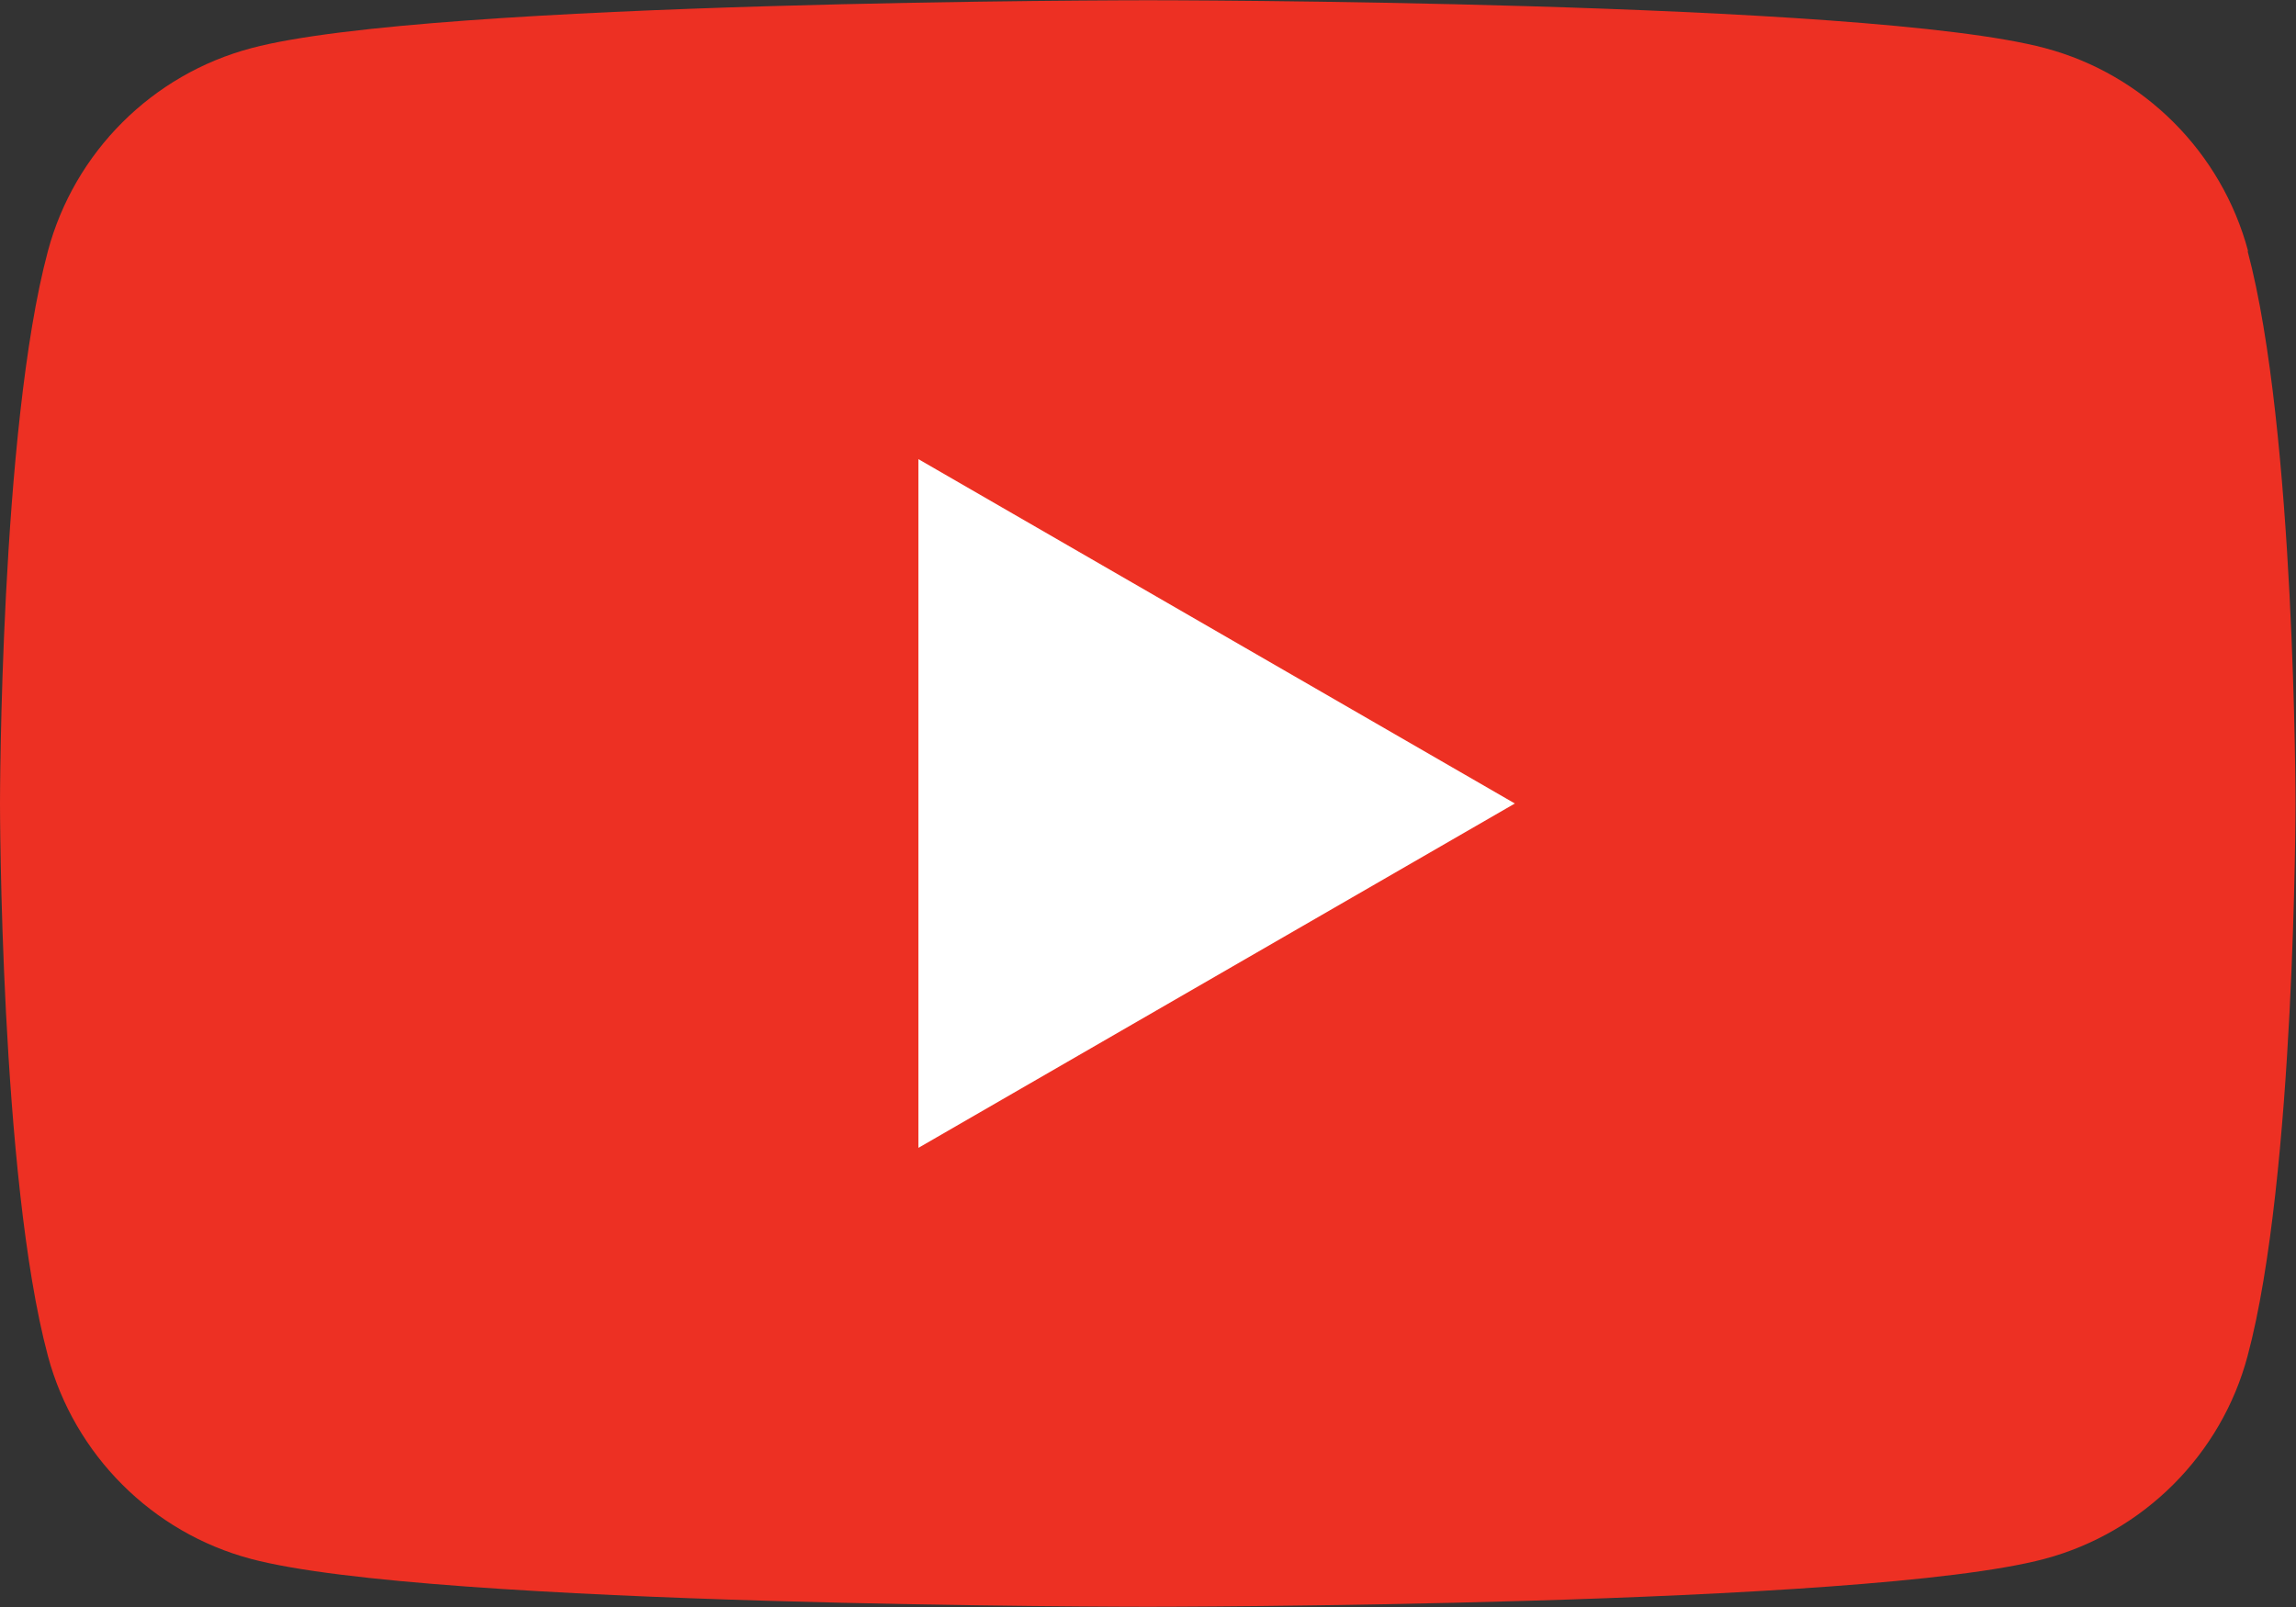
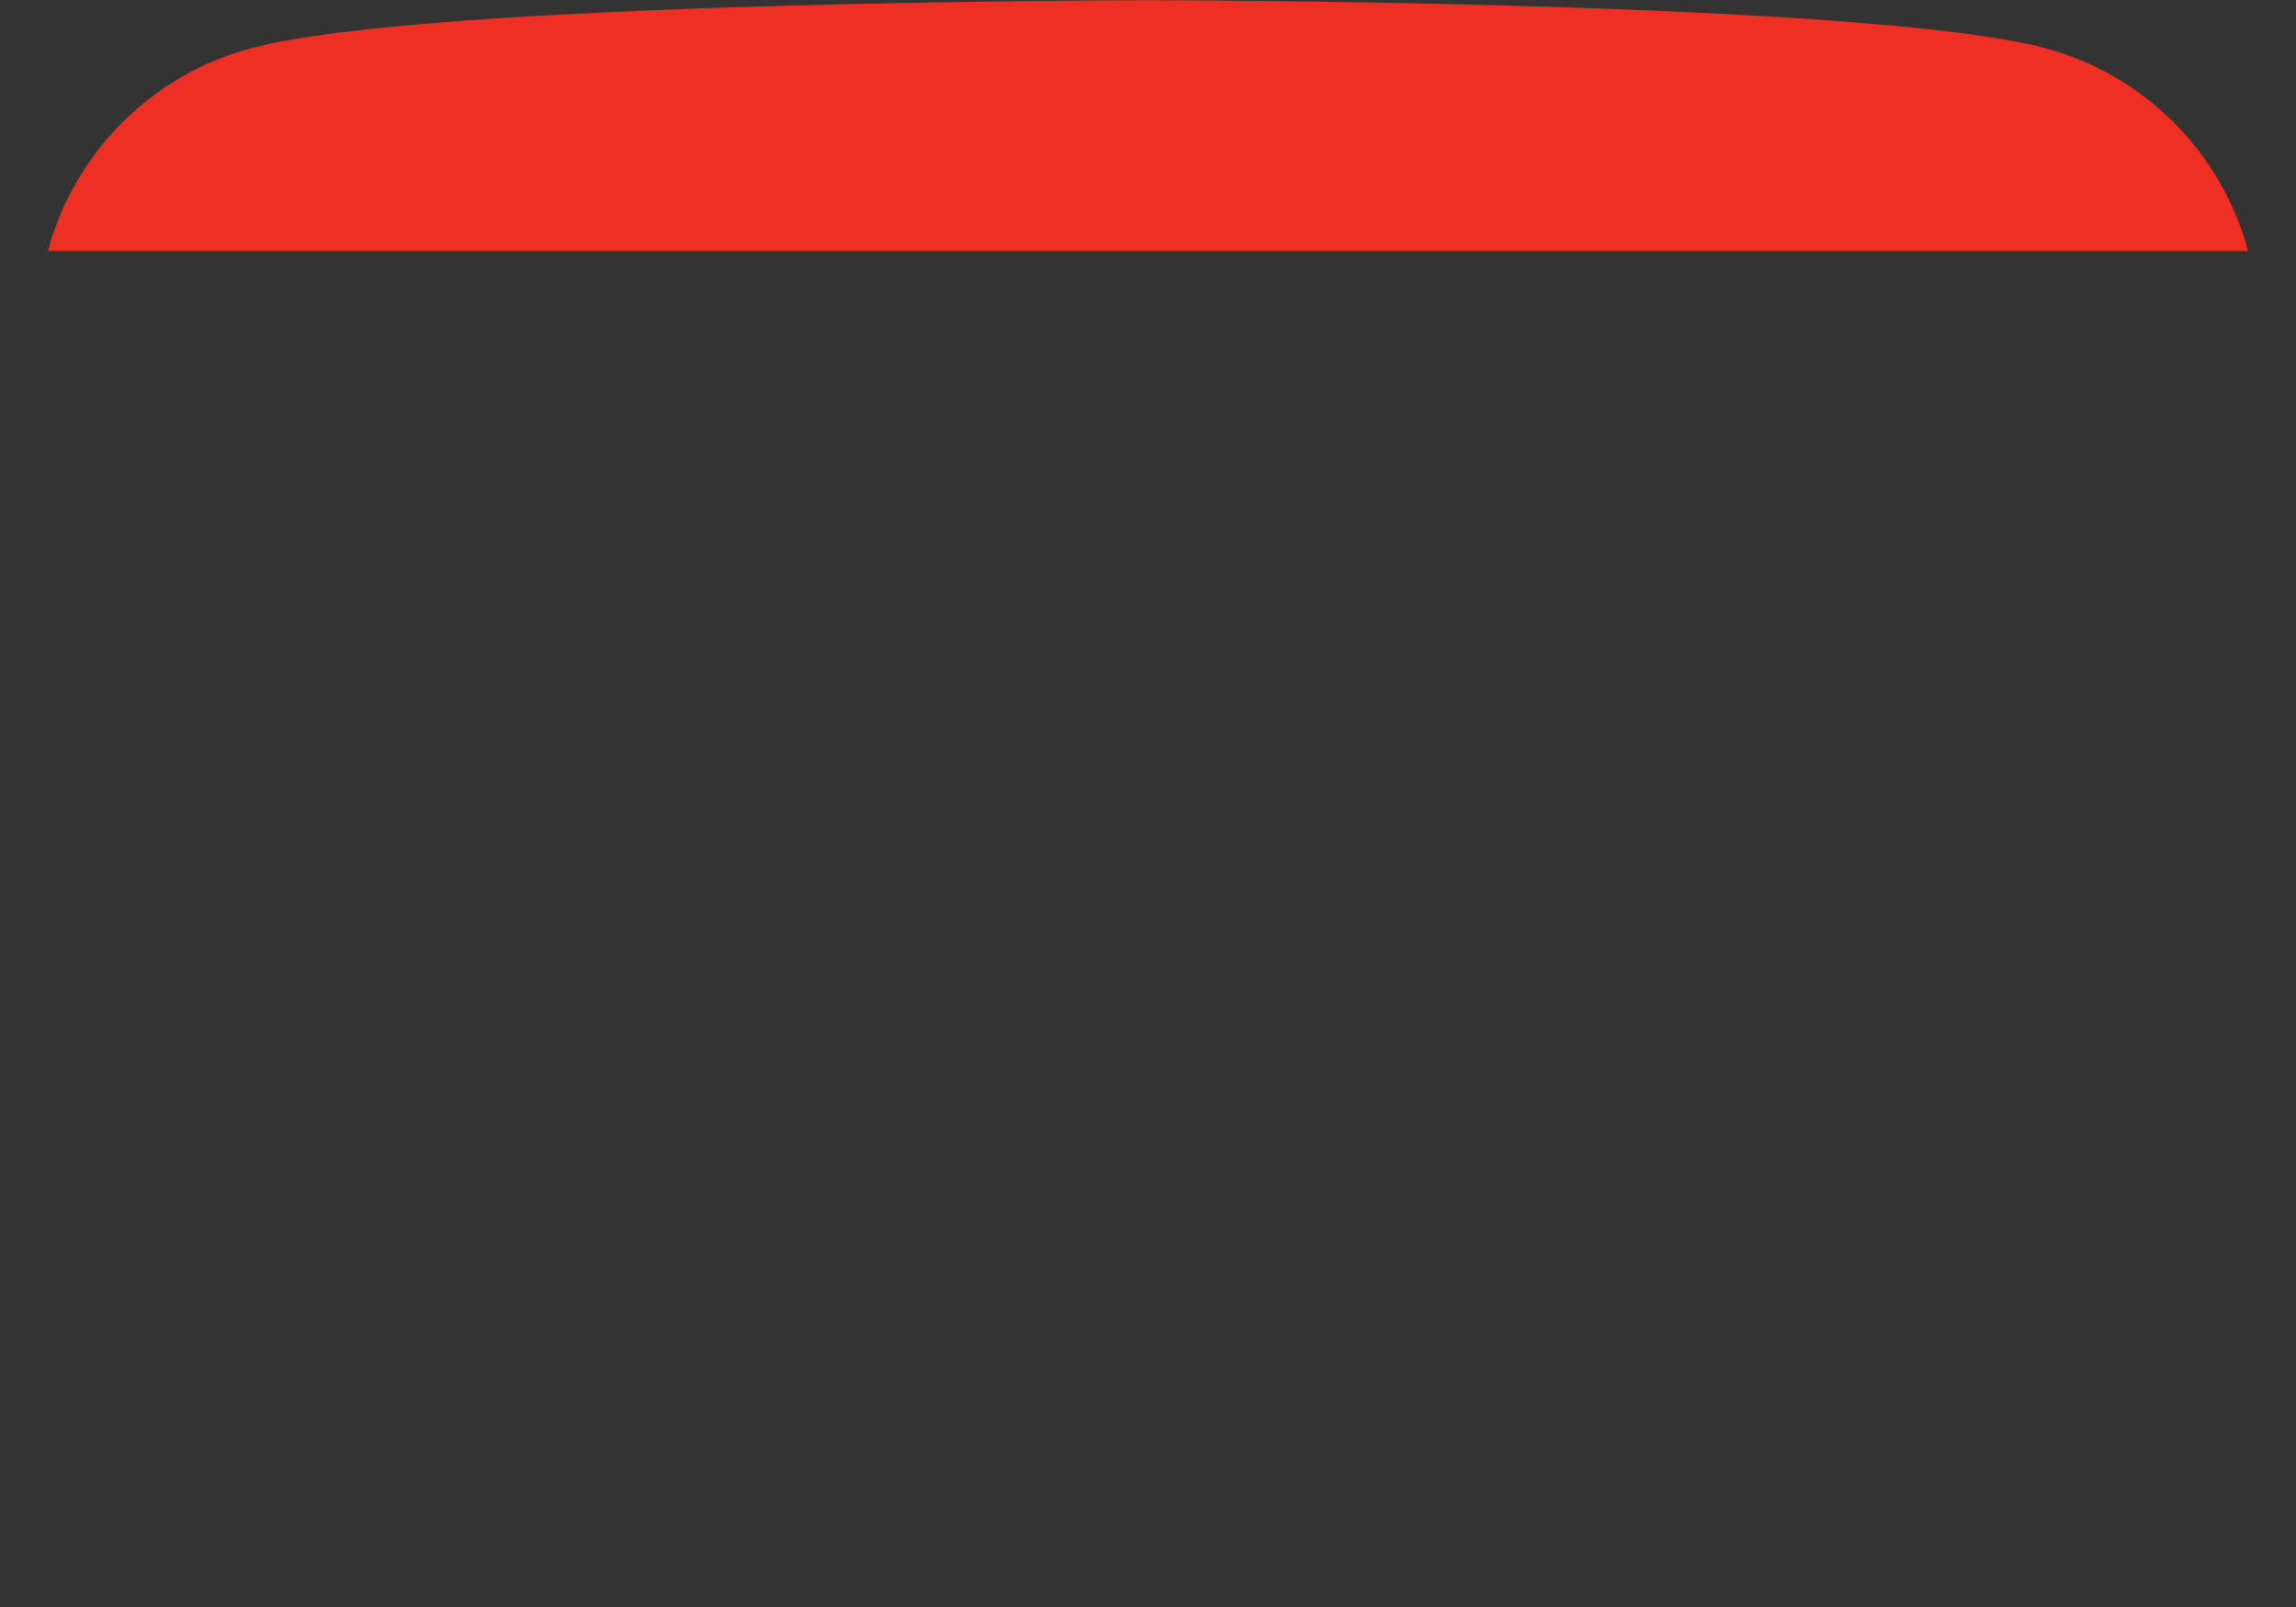
<svg xmlns="http://www.w3.org/2000/svg" id="_レイヤー_2" viewBox="0 0 92 64.4">
  <rect x="0" y="0" width="92" height="64.4" fill="#333333" stroke="none" />
  <defs>
    <style>.cls-1{fill:#ed3023;}.cls-2{fill:#fff;}</style>
  </defs>
  <g id="_レイヤー_1-2">
-     <path class="cls-1" d="m90.08,10.06c-1.06-3.96-4.18-7.08-8.13-8.13-7.17-1.92-35.94-1.92-35.94-1.92,0,0-28.77,0-35.94,1.92C6.1,2.98,2.98,6.1,1.92,10.06c-1.92,7.17-1.92,22.14-1.92,22.14,0,0,0,14.97,1.92,22.14,1.06,3.96,4.18,7.08,8.13,8.13,7.17,1.92,35.94,1.92,35.94,1.92,0,0,28.77,0,35.94-1.92,3.96-1.06,7.08-4.18,8.13-8.13,1.92-7.17,1.92-22.14,1.92-22.14,0,0,0-14.97-1.92-22.14Z" />
-     <polygon class="cls-2" points="36.8 46 60.7 32.2 36.8 18.4 36.8 46" />
+     <path class="cls-1" d="m90.08,10.06c-1.06-3.96-4.18-7.08-8.13-8.13-7.17-1.92-35.94-1.92-35.94-1.92,0,0-28.77,0-35.94,1.92C6.1,2.98,2.98,6.1,1.92,10.06Z" />
  </g>
</svg>